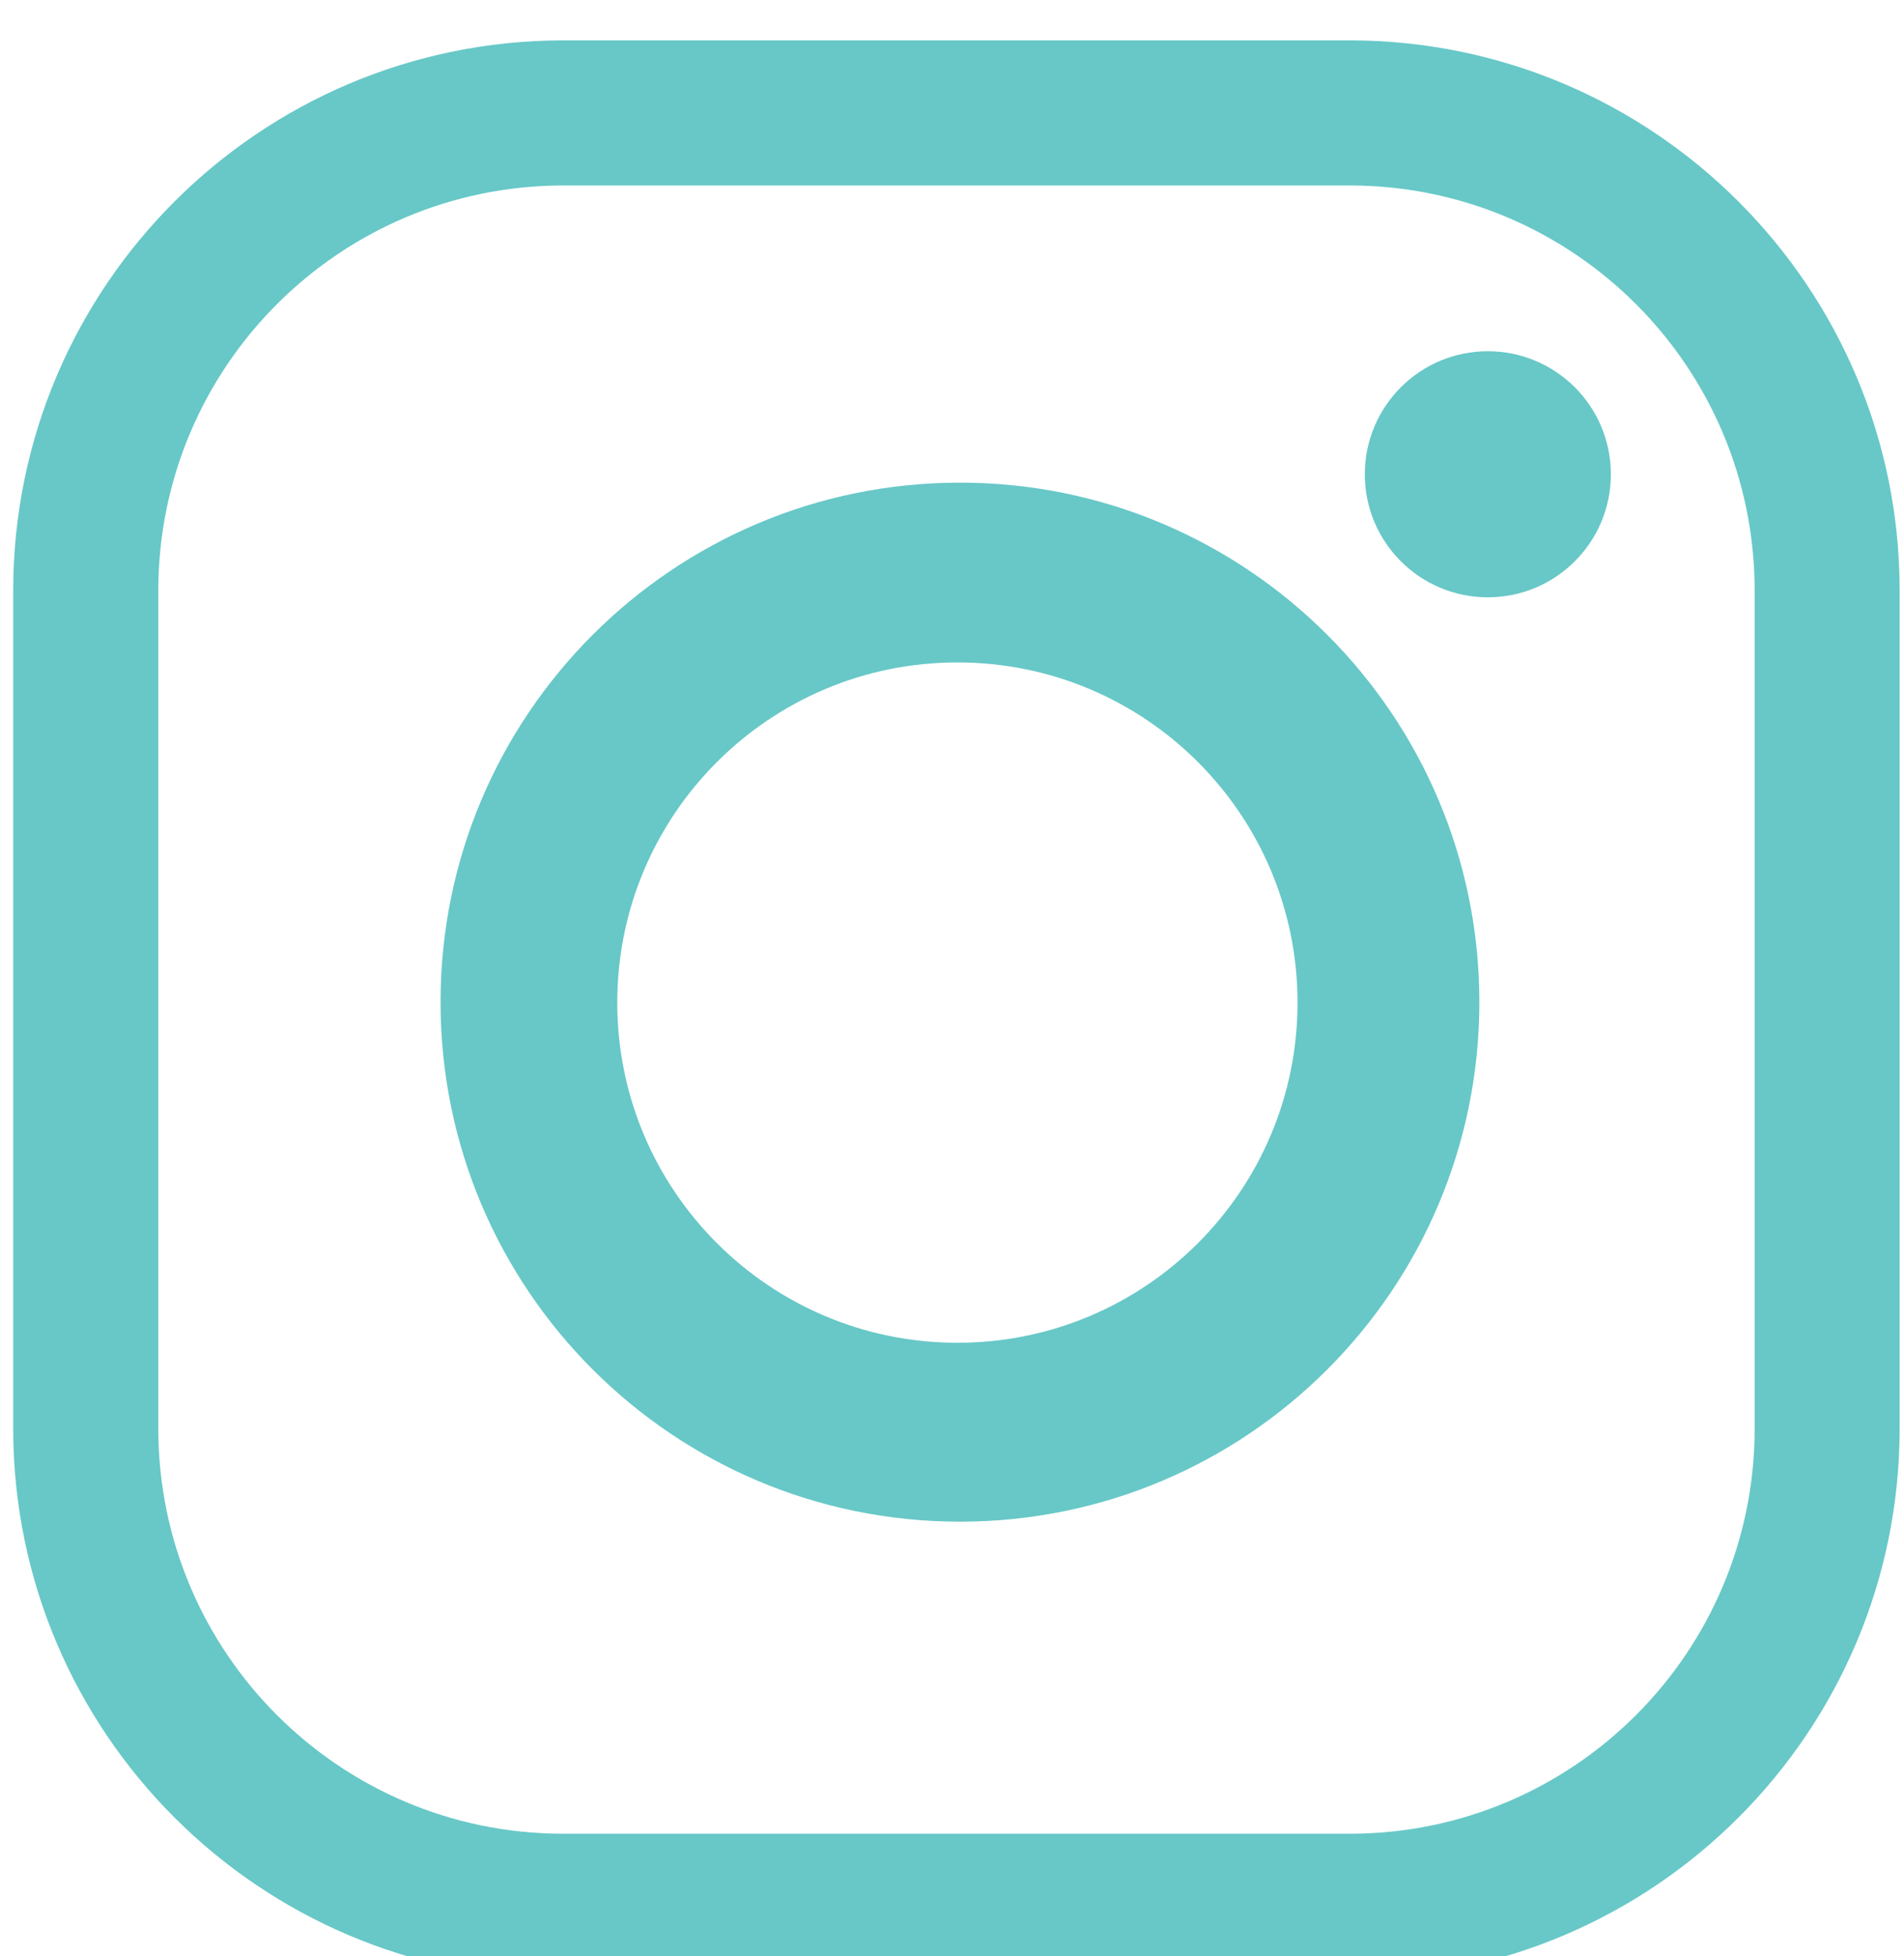
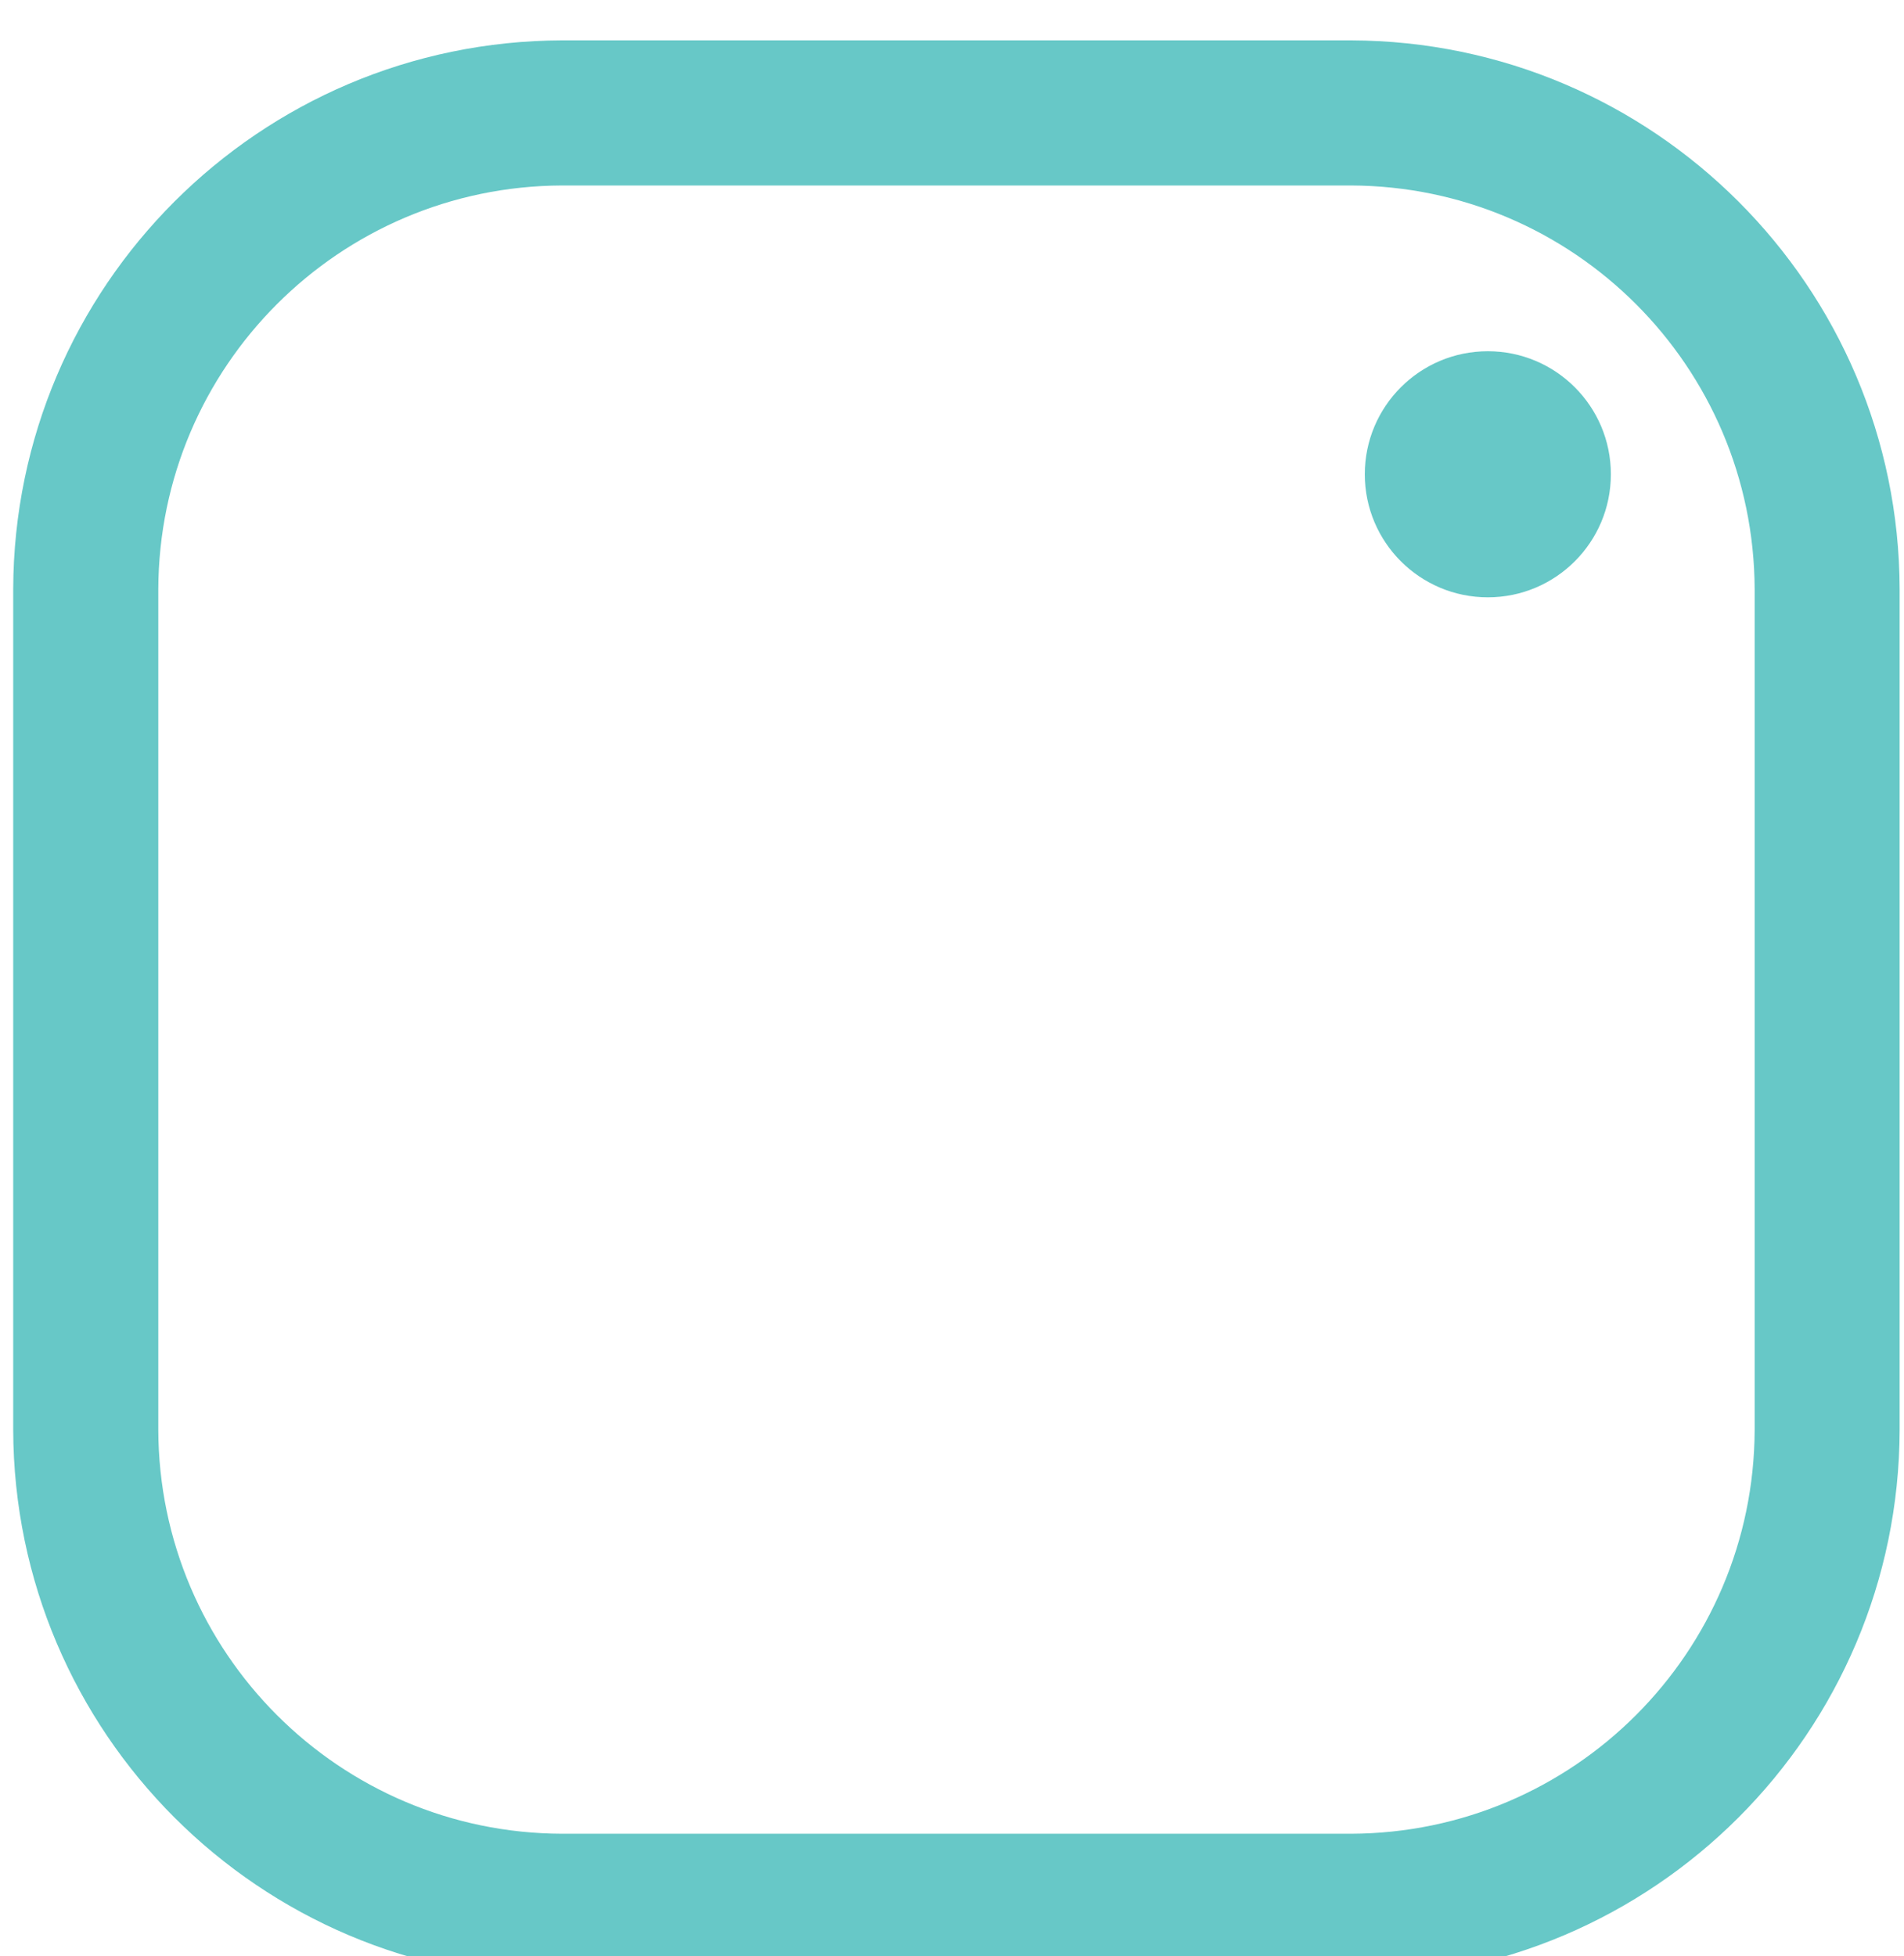
<svg xmlns="http://www.w3.org/2000/svg" width="73" height="75" viewBox="0 0 73 75" version="1.1" xml:space="preserve" style="fill-rule:evenodd;clip-rule:evenodd;stroke-linejoin:round;stroke-miterlimit:2;">
  <g transform="matrix(1,0,0,1,-6515.69,-18822.4)">
    <g transform="matrix(4.167,0,0,4.167,0,0)">
      <g transform="matrix(1,0,0,1,1576.07,4518.72)">
        <path d="M0,15.165L-7.258,15.165C-9.307,15.159 -10.966,13.499 -10.973,11.45L-10.973,3.716C-10.966,1.667 -9.307,0.008 -7.258,0.001L0,0.001C2.049,0.008 3.708,1.667 3.715,3.716L3.715,11.45C3.708,13.499 2.049,15.159 0,15.165M0,16.499C2.785,16.491 5.042,14.235 5.049,11.449L5.049,3.715C5.042,0.93 2.785,-1.326 0,-1.334L-7.258,-1.334C-10.043,-1.326 -12.3,0.93 -12.308,3.715L-12.308,11.449C-12.3,14.235 -10.043,16.491 -7.258,16.499L0,16.499Z" style="fill:rgb(103,200,199);fill-rule:nonzero;" />
      </g>
    </g>
    <g transform="matrix(4.167,0,0,4.167,0,0)">
      <g transform="matrix(1,0,0,1,1572.45,4529.36)">
-         <path d="M0,-6.251C1.729,-6.251 3.129,-4.85 3.129,-3.121C3.129,-1.393 1.729,0.008 0,0.008C-1.729,0.008 -3.13,-1.393 -3.13,-3.121C-3.13,-4.85 -1.729,-6.251 0,-6.251M4.802,-3.126C4.802,-5.765 2.663,-7.905 0.023,-7.905C-2.616,-7.905 -4.756,-5.765 -4.756,-3.126C-4.756,-0.486 -2.616,1.654 0.023,1.654C2.663,1.654 4.802,-0.486 4.802,-3.126" style="fill:rgb(103,200,199);fill-rule:nonzero;" />
-       </g>
+         </g>
    </g>
    <g transform="matrix(4.167,0,0,4.167,0,0)">
      <g transform="matrix(-1,0,0,1,1577.33,4522.51)">
        <path d="M0,-2.264C0.625,-2.264 1.132,-1.757 1.132,-1.132C1.132,-0.507 0.625,0 0,0C-0.625,0 -1.132,-0.507 -1.132,-1.132C-1.132,-1.757 -0.625,-2.264 0,-2.264" style="fill:rgb(103,200,199);fill-rule:nonzero;" />
      </g>
    </g>
  </g>
</svg>